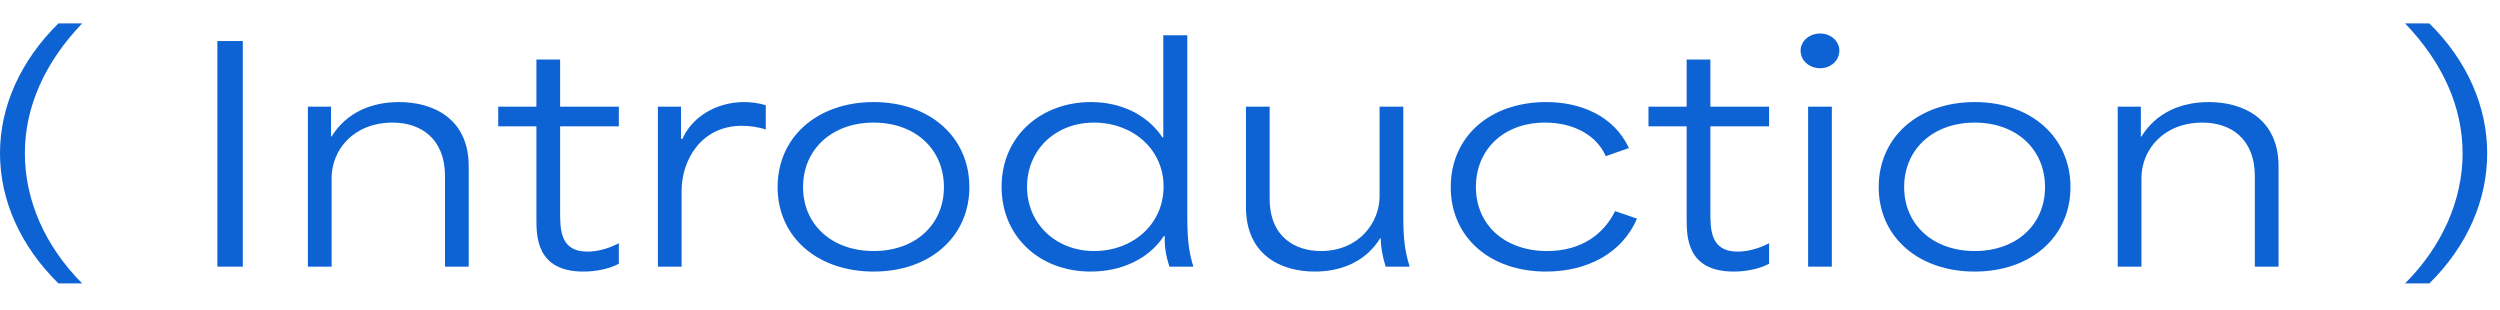
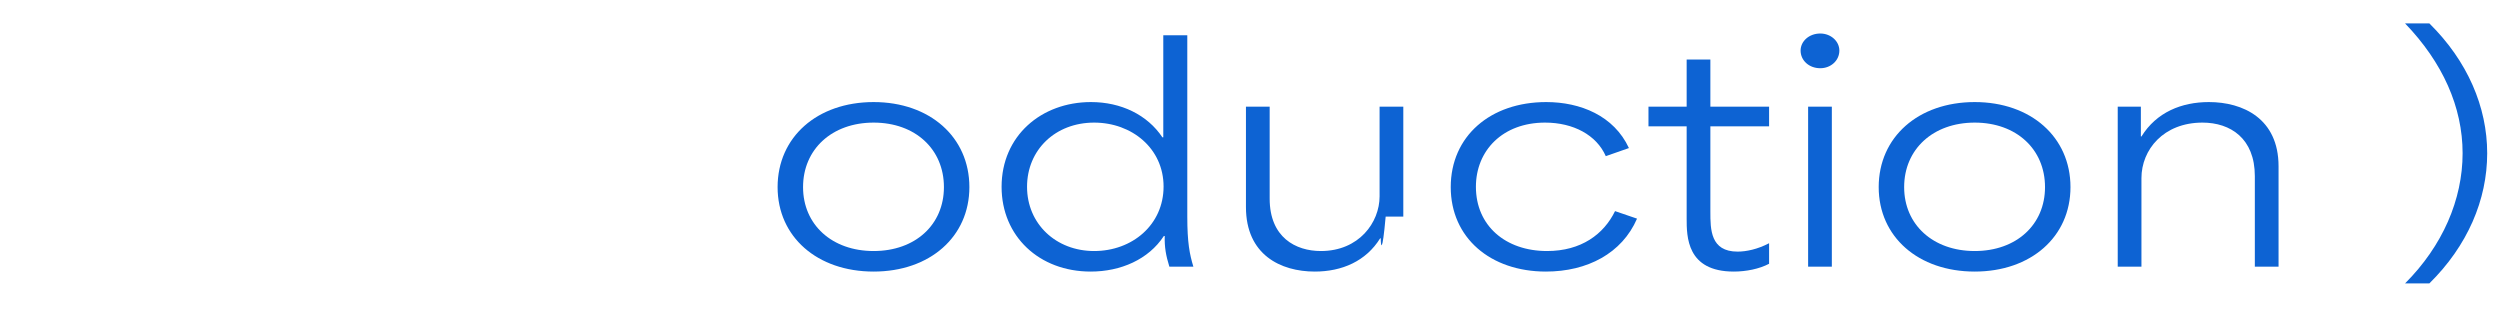
<svg xmlns="http://www.w3.org/2000/svg" width="121" height="15" viewBox="0 0 121 15" fill="none">
  <path d="M116.404 13.718C118.224 11.898 119.19 9.658 119.19 7.418C119.19 5.178 118.224 3.022 116.404 1.132H117.58C119.428 2.952 120.38 5.178 120.38 7.418C120.38 9.672 119.428 11.898 117.58 13.718H116.404Z" fill="#0D63D3" />
  <path d="M102.498 12.906V5.164H103.618C103.618 5.654 103.618 6.13 103.618 6.606H103.646C104.374 5.43 105.592 4.94 106.908 4.94C108.56 4.94 110.282 5.738 110.282 8.048V12.906H109.134V8.524C109.134 6.704 107.958 5.934 106.6 5.934C104.71 5.934 103.646 7.25 103.646 8.622V12.906H102.498Z" fill="#0D63D3" />
  <path d="M95.577 13.144C92.847 13.144 90.929 11.464 90.929 9.056C90.929 6.634 92.847 4.94 95.577 4.94C98.293 4.94 100.211 6.634 100.211 9.056C100.211 11.464 98.293 13.144 95.577 13.144ZM95.577 12.15C97.593 12.15 98.979 10.876 98.979 9.056C98.979 7.222 97.593 5.934 95.577 5.934C93.561 5.934 92.161 7.222 92.161 9.056C92.161 10.876 93.561 12.15 95.577 12.15Z" fill="#0D63D3" />
  <path d="M87.513 12.906V5.164H88.661V12.906H87.513ZM88.101 3.302C87.555 3.302 87.149 2.924 87.149 2.448C87.149 2 87.555 1.622 88.101 1.622C88.619 1.622 89.025 2 89.025 2.448C89.025 2.924 88.619 3.302 88.101 3.302Z" fill="#0D63D3" />
  <path d="M83.916 13.144C81.634 13.144 81.634 11.45 81.634 10.568C81.634 9.084 81.634 7.6 81.634 6.116C81.018 6.116 80.402 6.116 79.786 6.116V5.164C80.402 5.164 81.018 5.164 81.634 5.164C81.634 4.408 81.634 3.638 81.634 2.882H82.782C82.782 3.638 82.782 4.408 82.782 5.164C83.734 5.164 84.672 5.164 85.624 5.164V6.116C84.672 6.116 83.734 6.116 82.782 6.116C82.782 7.502 82.782 8.86 82.782 10.246C82.782 11.1 82.782 12.178 84.098 12.178C84.518 12.178 85.064 12.066 85.624 11.772V12.766C85.148 13.018 84.504 13.144 83.916 13.144Z" fill="#0D63D3" />
  <path d="M74.822 13.144C72.134 13.144 70.216 11.506 70.216 9.056C70.216 6.592 72.134 4.94 74.836 4.94C76.488 4.94 78.112 5.598 78.84 7.166L77.72 7.558C77.272 6.536 76.152 5.934 74.78 5.934C72.736 5.934 71.434 7.278 71.434 9.042C71.434 10.918 72.862 12.15 74.878 12.15C76.53 12.15 77.622 11.338 78.168 10.218L79.232 10.582C78.504 12.262 76.824 13.144 74.822 13.144Z" fill="#0D63D3" />
-   <path d="M63.636 13.144C61.984 13.144 60.304 12.332 60.304 10.022V5.164H61.452V9.616C61.452 11.492 62.712 12.15 63.93 12.15C65.778 12.15 66.772 10.764 66.772 9.504V5.164H67.92V10.484C67.92 11.66 68.018 12.234 68.228 12.906H67.066C66.898 12.36 66.828 11.912 66.828 11.534H66.8C66.114 12.64 64.952 13.144 63.636 13.144Z" fill="#0D63D3" />
+   <path d="M63.636 13.144C61.984 13.144 60.304 12.332 60.304 10.022V5.164H61.452V9.616C61.452 11.492 62.712 12.15 63.93 12.15C65.778 12.15 66.772 10.764 66.772 9.504V5.164H67.92V10.484H67.066C66.898 12.36 66.828 11.912 66.828 11.534H66.8C66.114 12.64 64.952 13.144 63.636 13.144Z" fill="#0D63D3" />
  <path d="M52.789 13.144C50.297 13.144 48.477 11.436 48.477 9.042C48.477 6.578 50.395 4.94 52.803 4.94C54.259 4.94 55.533 5.556 56.261 6.648H56.303C56.303 4.996 56.303 3.358 56.303 1.706H57.465V10.484C57.465 11.744 57.577 12.304 57.759 12.906H56.597C56.429 12.36 56.359 11.968 56.373 11.422H56.331C55.589 12.556 54.245 13.144 52.789 13.144ZM52.957 12.15C54.805 12.15 56.317 10.876 56.317 9.028C56.317 7.194 54.791 5.934 52.957 5.934C51.081 5.934 49.709 7.25 49.709 9.042C49.709 10.834 51.109 12.15 52.957 12.15Z" fill="#0D63D3" />
  <path d="M42.284 13.144C39.554 13.144 37.636 11.464 37.636 9.056C37.636 6.634 39.554 4.94 42.284 4.94C45 4.94 46.918 6.634 46.918 9.056C46.918 11.464 45 13.144 42.284 13.144ZM42.284 12.15C44.3 12.15 45.686 10.876 45.686 9.056C45.686 7.222 44.3 5.934 42.284 5.934C40.268 5.934 38.868 7.222 38.868 9.056C38.868 10.876 40.268 12.15 42.284 12.15Z" fill="#0D63D3" />
-   <path d="M31.842 12.906V5.164H32.962C32.962 5.682 32.962 6.2 32.962 6.718H33.032C33.494 5.668 34.656 4.94 36.014 4.94C36.336 4.94 36.714 4.982 37.064 5.094V6.27C36.728 6.144 36.224 6.088 35.916 6.088C33.928 6.088 32.99 7.754 32.99 9.238V12.906H31.842Z" fill="#0D63D3" />
-   <path d="M28.244 13.144C25.962 13.144 25.962 11.45 25.962 10.568C25.962 9.084 25.962 7.6 25.962 6.116C25.346 6.116 24.73 6.116 24.114 6.116V5.164C24.73 5.164 25.346 5.164 25.962 5.164C25.962 4.408 25.962 3.638 25.962 2.882H27.11C27.11 3.638 27.11 4.408 27.11 5.164C28.062 5.164 29 5.164 29.952 5.164V6.116C29 6.116 28.062 6.116 27.11 6.116C27.11 7.502 27.11 8.86 27.11 10.246C27.11 11.1 27.11 12.178 28.426 12.178C28.846 12.178 29.392 12.066 29.952 11.772V12.766C29.476 13.018 28.832 13.144 28.244 13.144Z" fill="#0D63D3" />
-   <path d="M14.902 12.906V5.164H16.022C16.022 5.654 16.022 6.13 16.022 6.606H16.05C16.778 5.43 17.996 4.94 19.312 4.94C20.964 4.94 22.686 5.738 22.686 8.048V12.906H21.538V8.524C21.538 6.704 20.362 5.934 19.004 5.934C17.114 5.934 16.05 7.25 16.05 8.622V12.906H14.902Z" fill="#0D63D3" />
-   <path d="M10.52 12.906V1.986H11.752V12.906H10.52Z" fill="#0D63D3" />
-   <path d="M2.828 13.718C0.98 11.898 0 9.686 0 7.418C0 5.164 0.98 2.952 2.828 1.132H3.976C2.184 3.008 1.204 5.15 1.204 7.418C1.204 9.686 2.17 11.898 3.976 13.718H2.828Z" fill="#0D63D3" />
</svg>